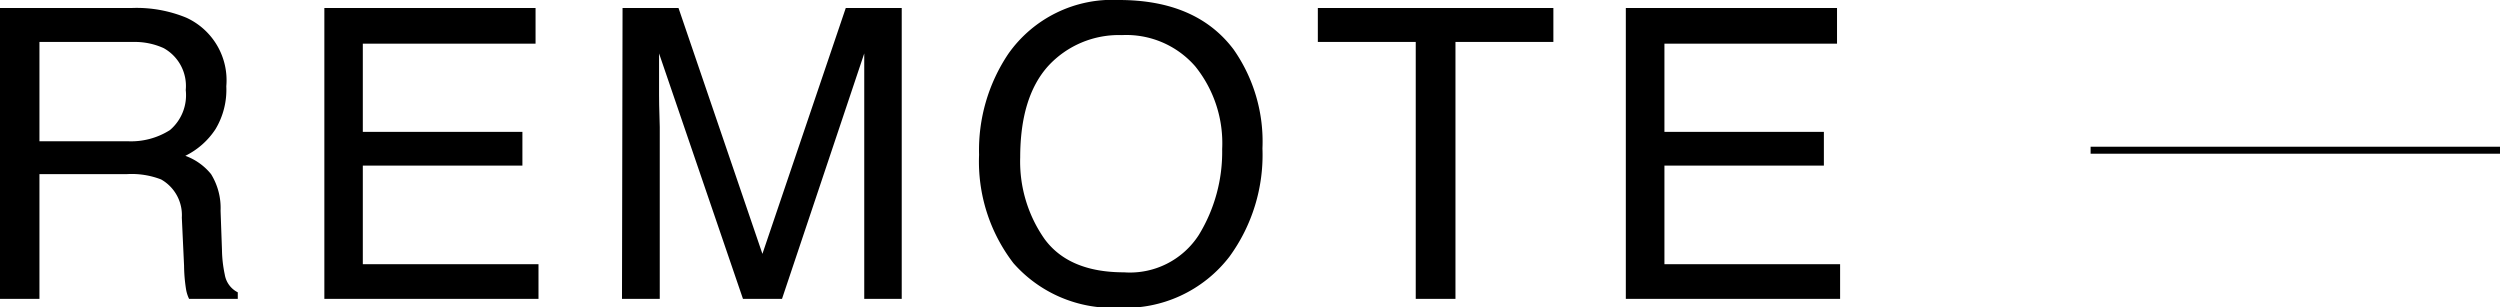
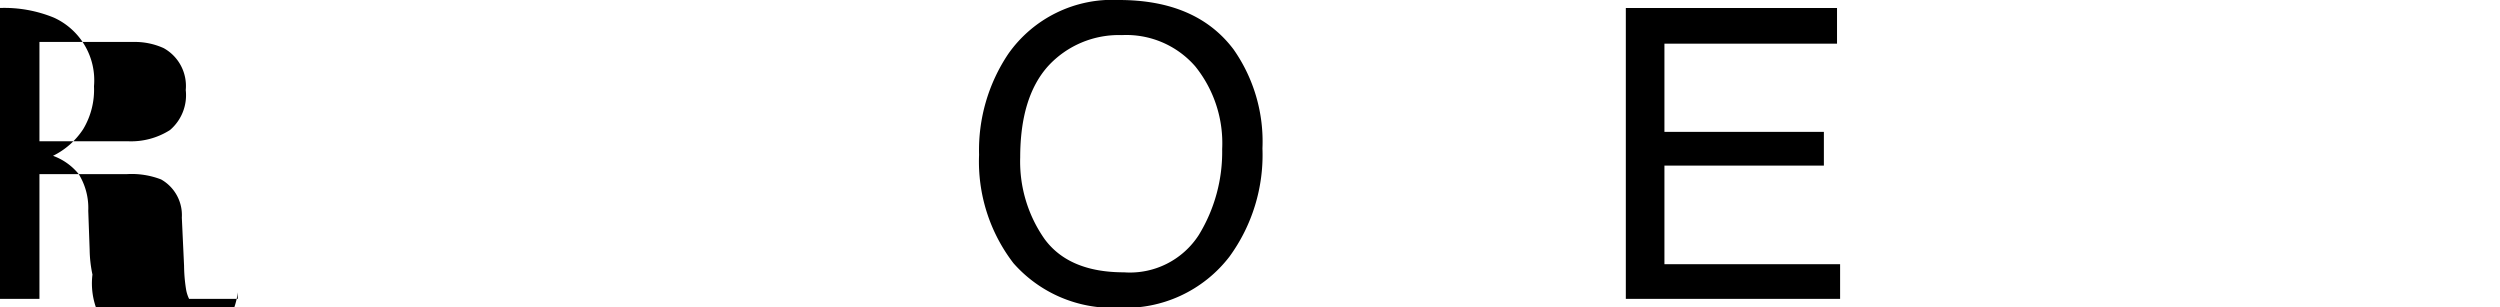
<svg xmlns="http://www.w3.org/2000/svg" viewBox="0 0 178.74 21.98">
  <defs>
    <style>.cls-1{fill:none;stroke:#000;stroke-miterlimit:10;stroke-width:0.5px;}</style>
  </defs>
  <g id="レイヤー_2" data-name="レイヤー 2">
    <g id="design">
-       <path d="M0,.57H9.46a9.34,9.34,0,0,1,3.85.69,4.92,4.92,0,0,1,2.87,4.91,5.47,5.47,0,0,1-.77,3.06,5.44,5.44,0,0,1-2.16,1.91,4.22,4.22,0,0,1,1.84,1.31,4.61,4.61,0,0,1,.68,2.62l.1,2.79a9,9,0,0,0,.2,1.77A1.73,1.73,0,0,0,17,20.9v.47H13.52a2.51,2.51,0,0,1-.22-.7A11.37,11.37,0,0,1,13.16,19L13,15.56a2.93,2.93,0,0,0-1.48-2.73,5.83,5.83,0,0,0-2.46-.38H2.82v8.92H0ZM9.15,10.1a5.18,5.18,0,0,0,3-.8,3.27,3.27,0,0,0,1.13-2.86,3.09,3.09,0,0,0-1.58-3A5,5,0,0,0,9.51,3H2.82V10.1Z" />
-       <path d="M23.19.57h15.1V3.12H25.94V9.43H37.35v2.41H25.94v7.05H38.5v2.48H23.19Z" />
-       <path d="M44.51.57h4l6,17.58L60.47.57h4v20.8H61.79V9.09c0-.42,0-1.13,0-2.11s0-2,0-3.16L55.91,21.37H53.12l-6-17.55v.64c0,.51,0,1.29,0,2.33s.05,1.81.05,2.3V21.37h-2.7Z" />
+       <path d="M0,.57a9.34,9.34,0,0,1,3.85.69,4.92,4.92,0,0,1,2.87,4.91,5.47,5.47,0,0,1-.77,3.06,5.44,5.44,0,0,1-2.16,1.91,4.22,4.22,0,0,1,1.84,1.31,4.61,4.61,0,0,1,.68,2.62l.1,2.79a9,9,0,0,0,.2,1.77A1.73,1.73,0,0,0,17,20.9v.47H13.52a2.51,2.51,0,0,1-.22-.7A11.37,11.37,0,0,1,13.16,19L13,15.56a2.93,2.93,0,0,0-1.48-2.73,5.83,5.83,0,0,0-2.46-.38H2.82v8.92H0ZM9.15,10.1a5.18,5.18,0,0,0,3-.8,3.27,3.27,0,0,0,1.13-2.86,3.09,3.09,0,0,0-1.58-3A5,5,0,0,0,9.51,3H2.82V10.1Z" />
      <path d="M88.2,3.54a11.47,11.47,0,0,1,2.06,7.07,12.34,12.34,0,0,1-2.36,7.74A9.38,9.38,0,0,1,80,22a9.43,9.43,0,0,1-7.54-3.18A11.91,11.91,0,0,1,70,11.07a12.34,12.34,0,0,1,2.09-7.22A9.09,9.09,0,0,1,80,0Q85.54,0,88.2,3.54ZM85.71,16.8a11.37,11.37,0,0,0,1.67-6.14,8.75,8.75,0,0,0-1.92-5.91,6.53,6.53,0,0,0-5.25-2.24,6.86,6.86,0,0,0-5.27,2.21q-2,2.22-2,6.54a9.63,9.63,0,0,0,1.75,5.84q1.75,2.37,5.67,2.37A5.86,5.86,0,0,0,85.71,16.8Z" />
-       <path d="M111.06.57V3h-7V21.37h-2.84V3h-7V.57Z" />
      <path d="M116.24.57h15.1V3.12H119V9.43H130.4v2.41H119v7.05h12.56v2.48H116.24Z" />
-       <line class="cls-1" x1="149.47" y1="10.74" x2="178.74" y2="10.74" />
    </g>
  </g>
</svg>